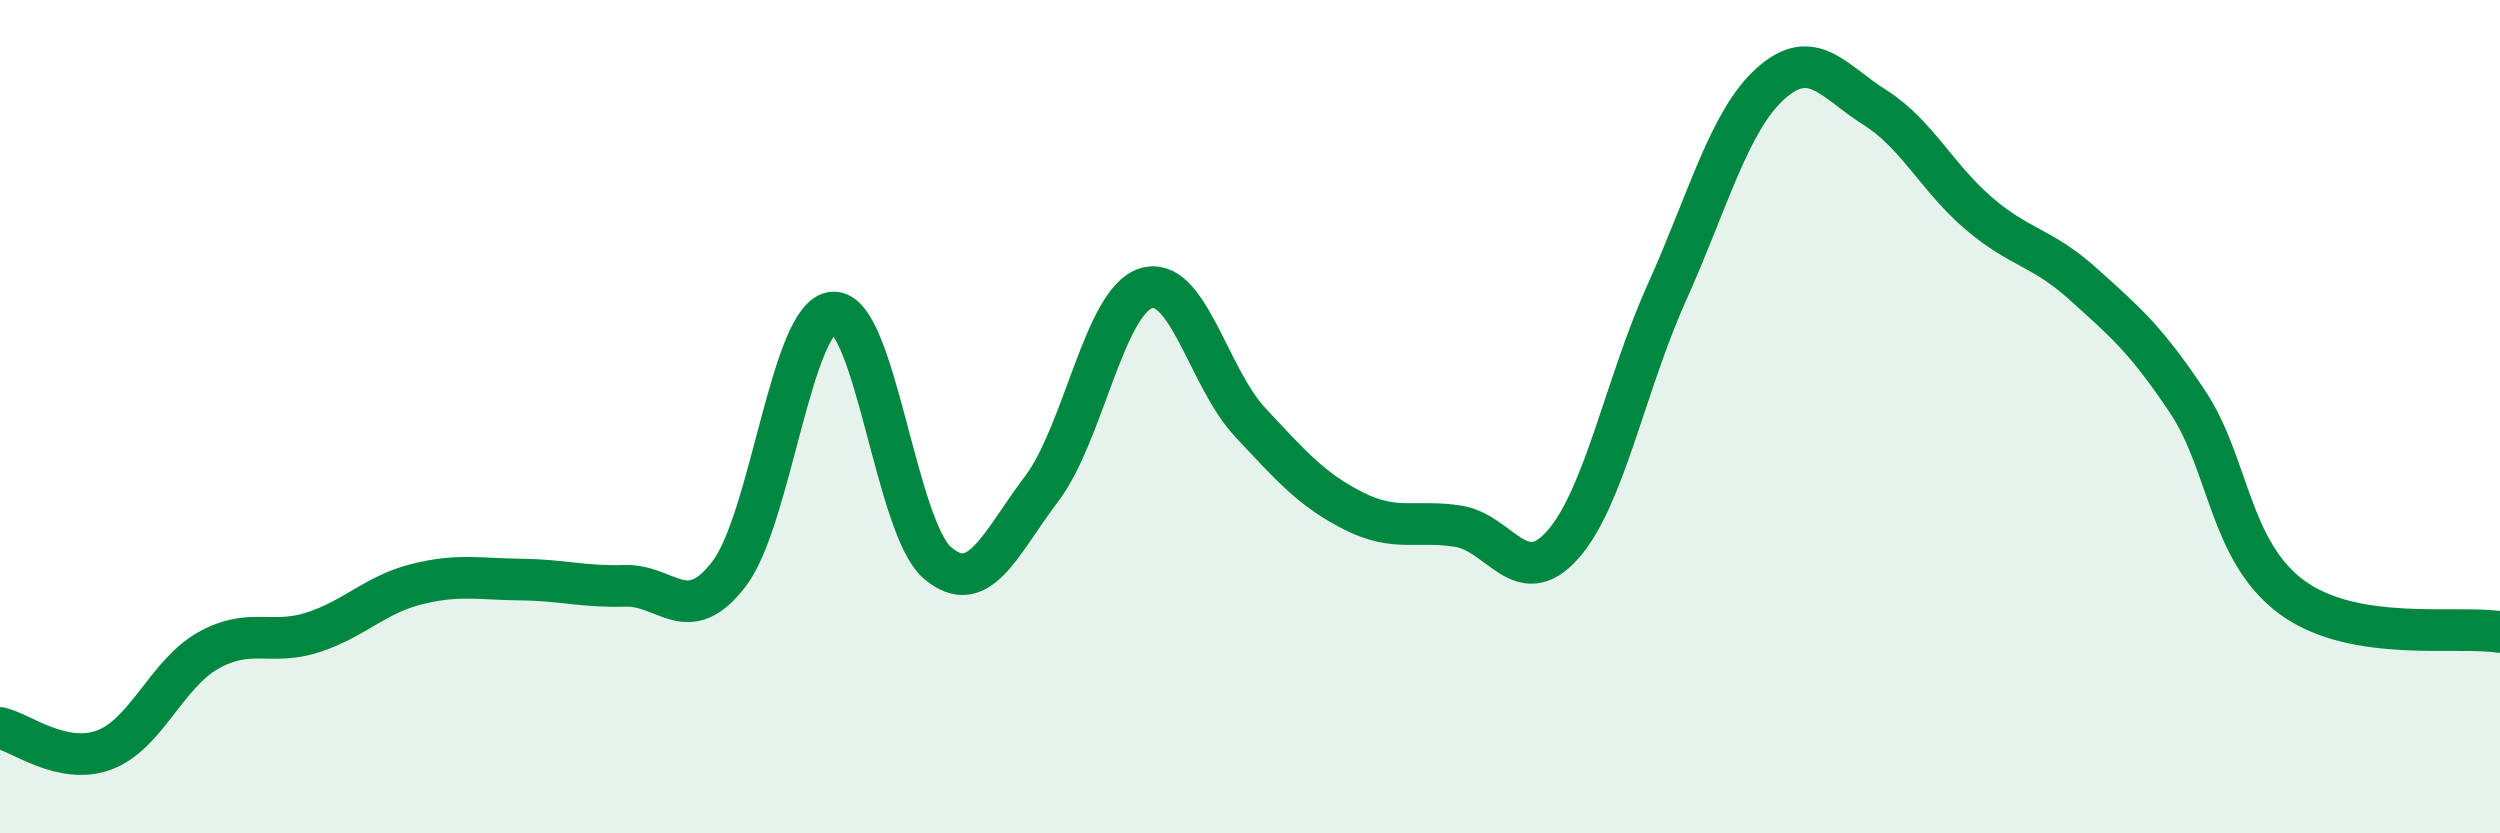
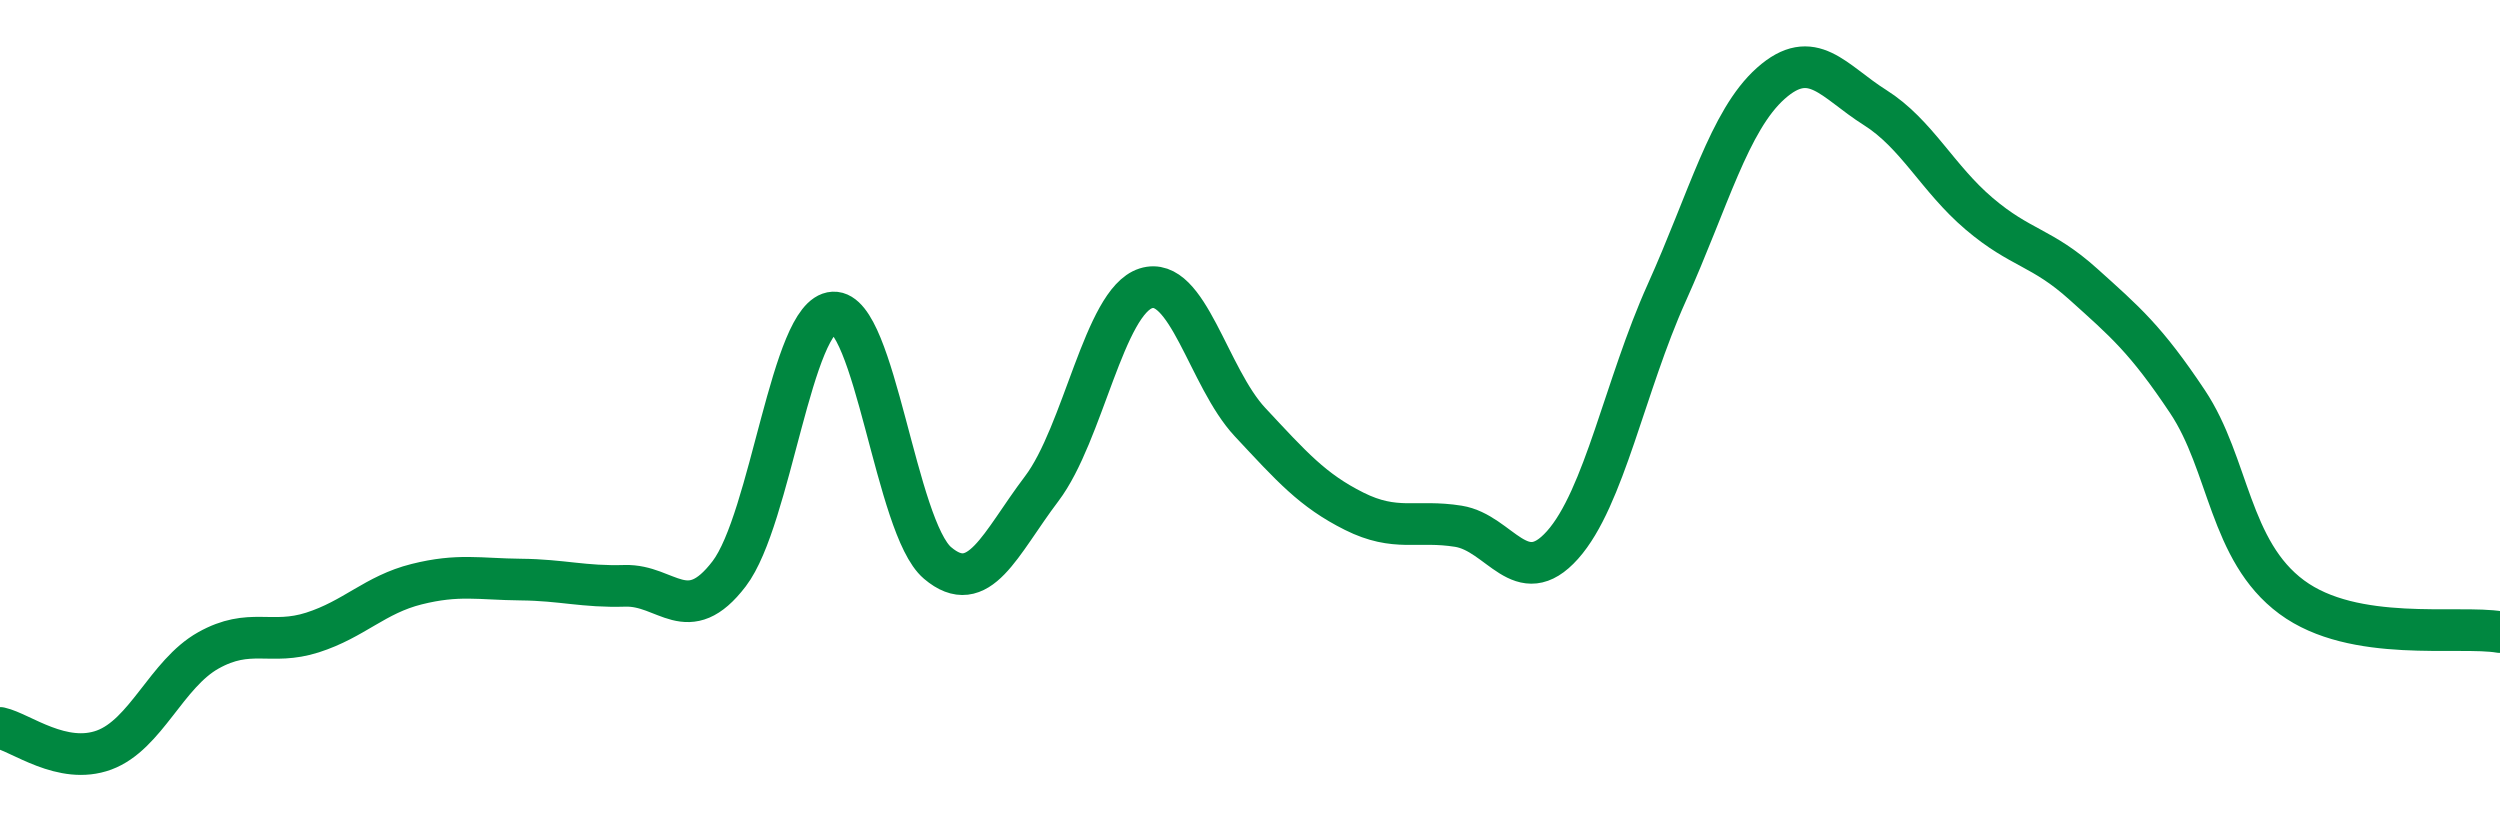
<svg xmlns="http://www.w3.org/2000/svg" width="60" height="20" viewBox="0 0 60 20">
-   <path d="M 0,17.47 C 0.5,17.58 1.5,18.37 2.5,18 C 3.5,17.63 4,16.17 5,15.61 C 6,15.05 6.5,15.5 7.5,15.18 C 8.5,14.86 9,14.27 10,14.02 C 11,13.77 11.5,13.9 12.5,13.91 C 13.5,13.92 14,14.09 15,14.06 C 16,14.03 16.5,15.08 17.5,13.77 C 18.5,12.46 19,7.55 20,7.5 C 21,7.45 21.5,12.66 22.5,13.51 C 23.5,14.36 24,13.05 25,11.73 C 26,10.41 26.5,7.24 27.5,6.92 C 28.5,6.6 29,9.06 30,10.13 C 31,11.2 31.5,11.77 32.5,12.27 C 33.5,12.77 34,12.47 35,12.63 C 36,12.79 36.5,14.2 37.5,13.08 C 38.5,11.96 39,9.25 40,7.03 C 41,4.81 41.5,2.89 42.5,2 C 43.5,1.11 44,1.95 45,2.58 C 46,3.21 46.5,4.28 47.5,5.13 C 48.5,5.98 49,5.92 50,6.82 C 51,7.72 51.5,8.14 52.5,9.64 C 53.5,11.14 53.5,13.22 55,14.33 C 56.5,15.44 59,15 60,15.17L60 20L0 20Z" fill="#008740" opacity="0.1" stroke-linecap="round" stroke-linejoin="round" />
  <path d="M 0,17.47 C 0.5,17.58 1.5,18.37 2.5,18 C 3.5,17.63 4,16.17 5,15.61 C 6,15.05 6.5,15.5 7.5,15.18 C 8.5,14.86 9,14.27 10,14.02 C 11,13.77 11.5,13.9 12.5,13.91 C 13.5,13.92 14,14.09 15,14.06 C 16,14.03 16.5,15.08 17.5,13.77 C 18.5,12.46 19,7.55 20,7.5 C 21,7.45 21.5,12.66 22.5,13.51 C 23.5,14.36 24,13.05 25,11.73 C 26,10.41 26.5,7.24 27.5,6.92 C 28.5,6.6 29,9.06 30,10.13 C 31,11.2 31.5,11.77 32.5,12.27 C 33.5,12.77 34,12.47 35,12.63 C 36,12.79 36.5,14.2 37.5,13.08 C 38.5,11.96 39,9.25 40,7.03 C 41,4.81 41.5,2.89 42.5,2 C 43.5,1.11 44,1.95 45,2.58 C 46,3.21 46.5,4.28 47.5,5.13 C 48.5,5.98 49,5.92 50,6.82 C 51,7.72 51.5,8.14 52.5,9.64 C 53.5,11.14 53.5,13.22 55,14.33 C 56.5,15.44 59,15 60,15.17" stroke="#008740" stroke-width="1" fill="none" stroke-linecap="round" stroke-linejoin="round" />
</svg>